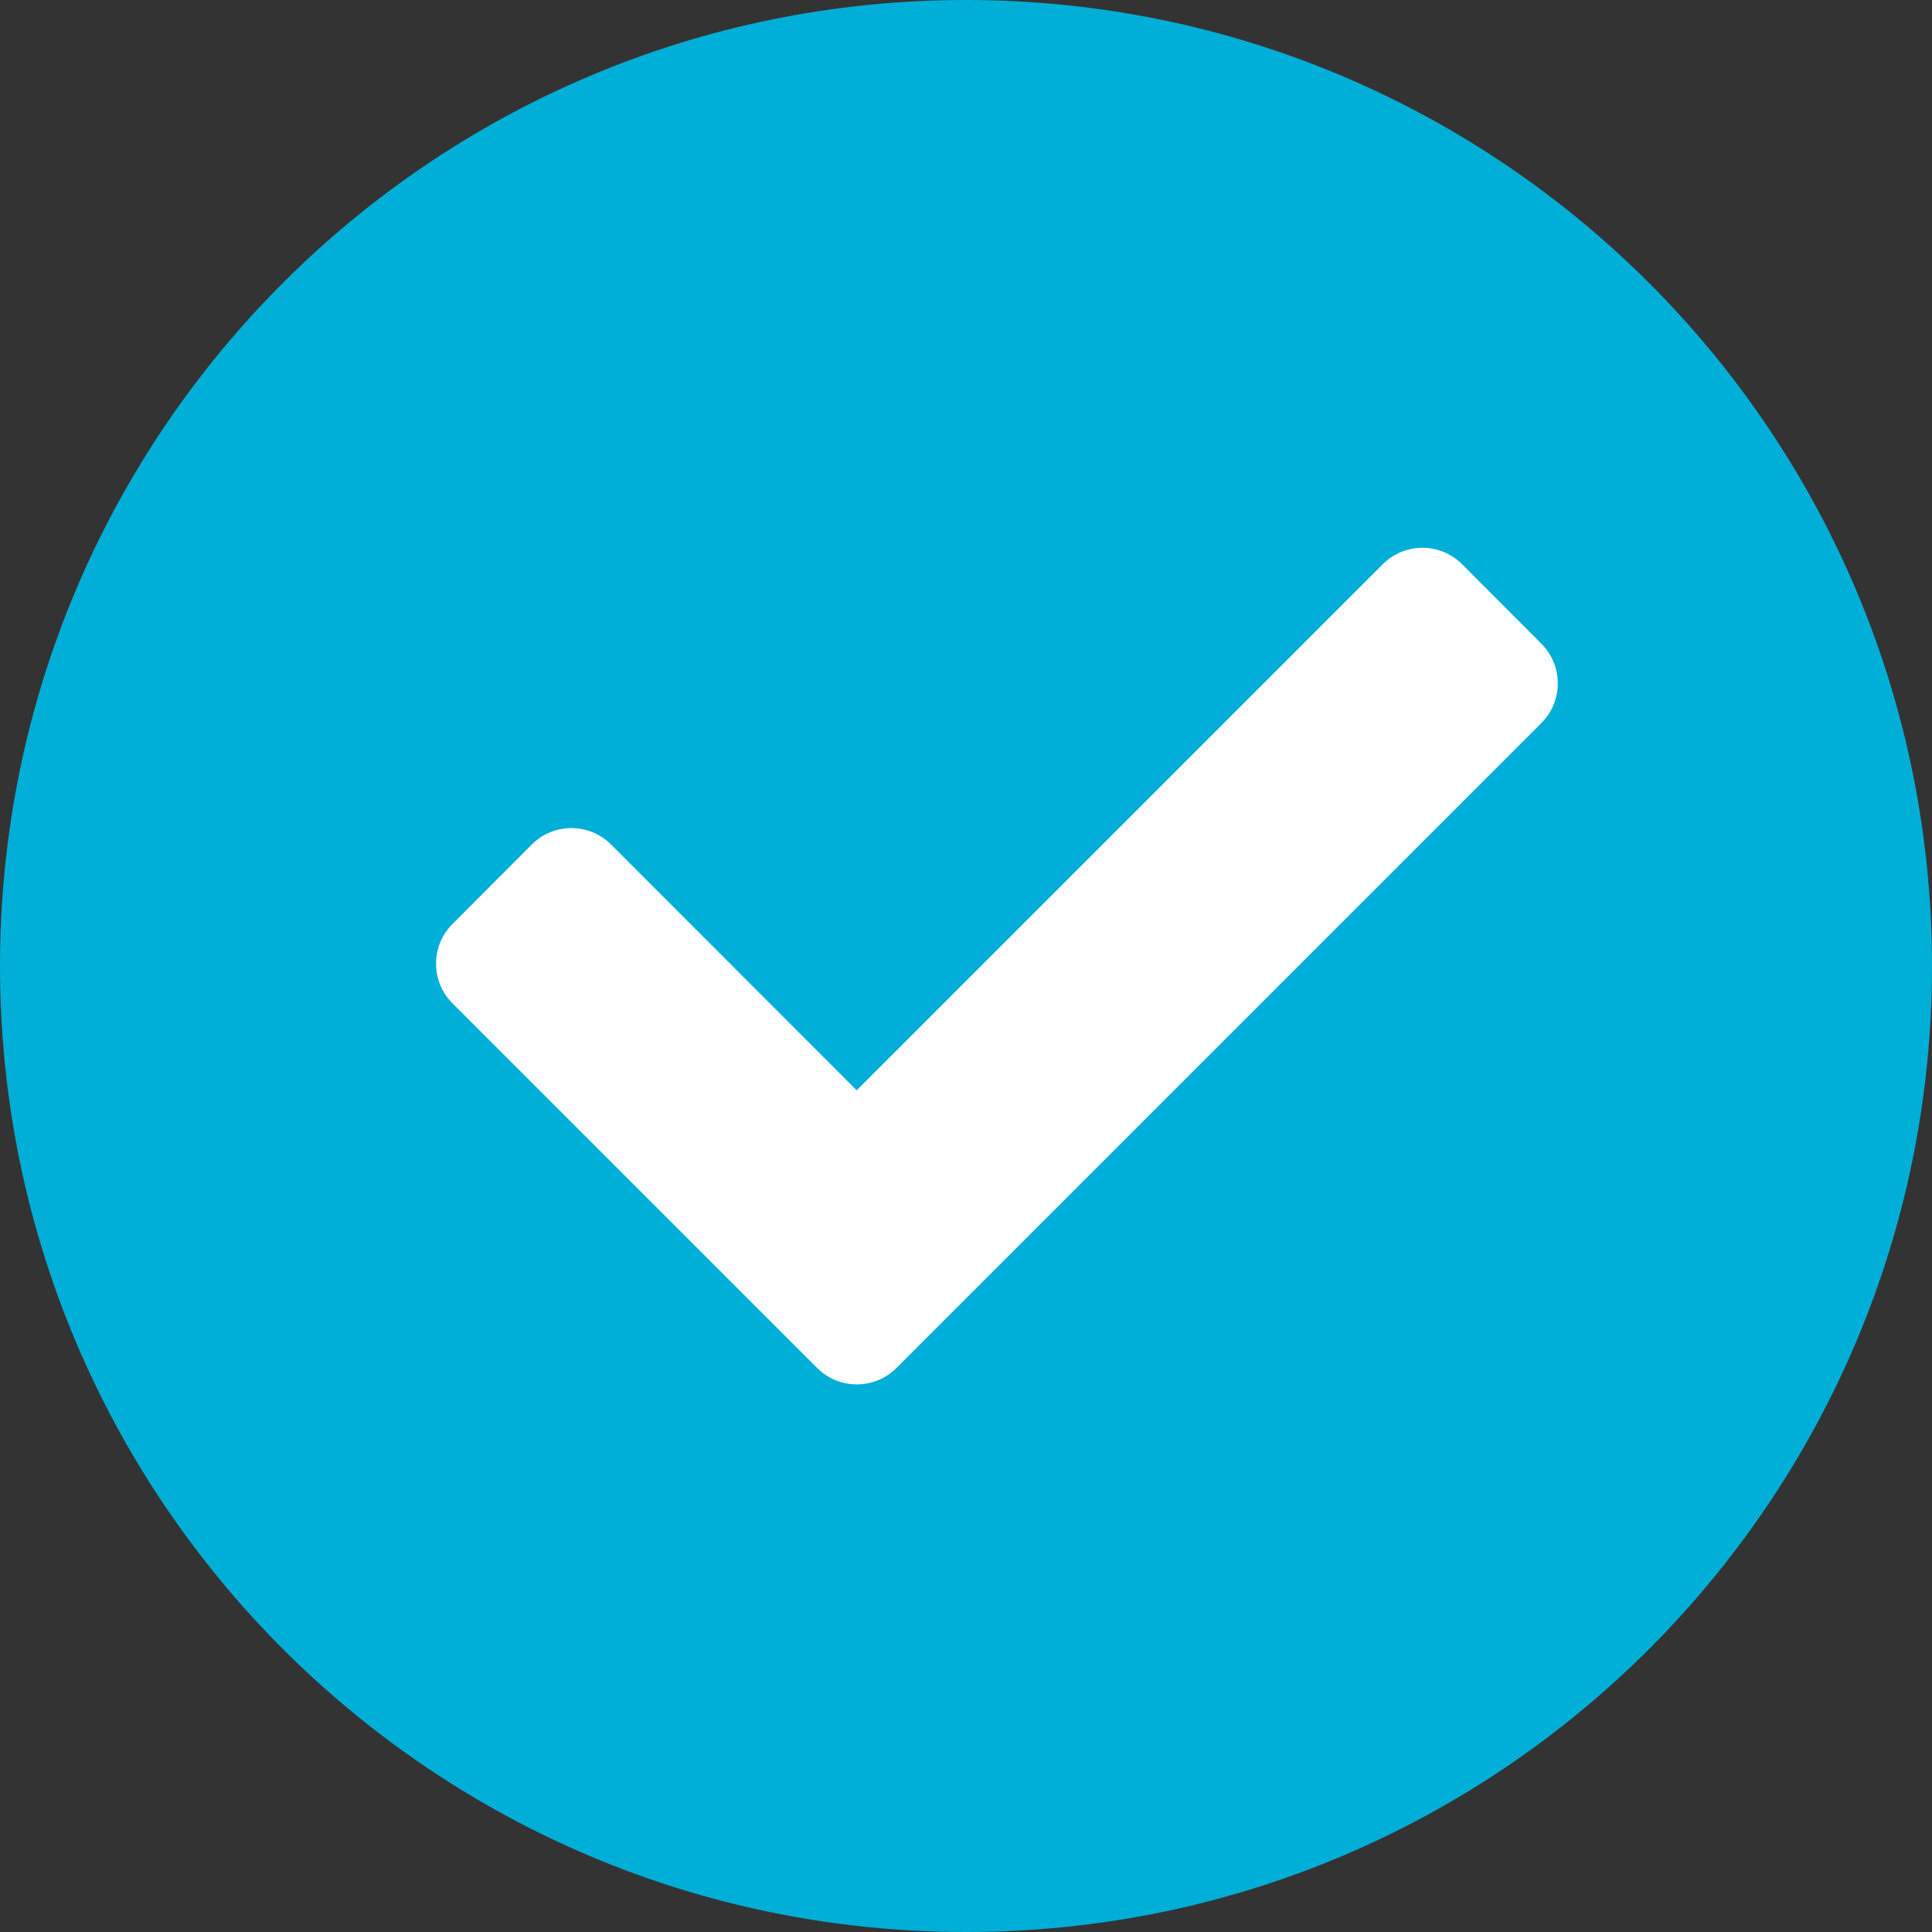
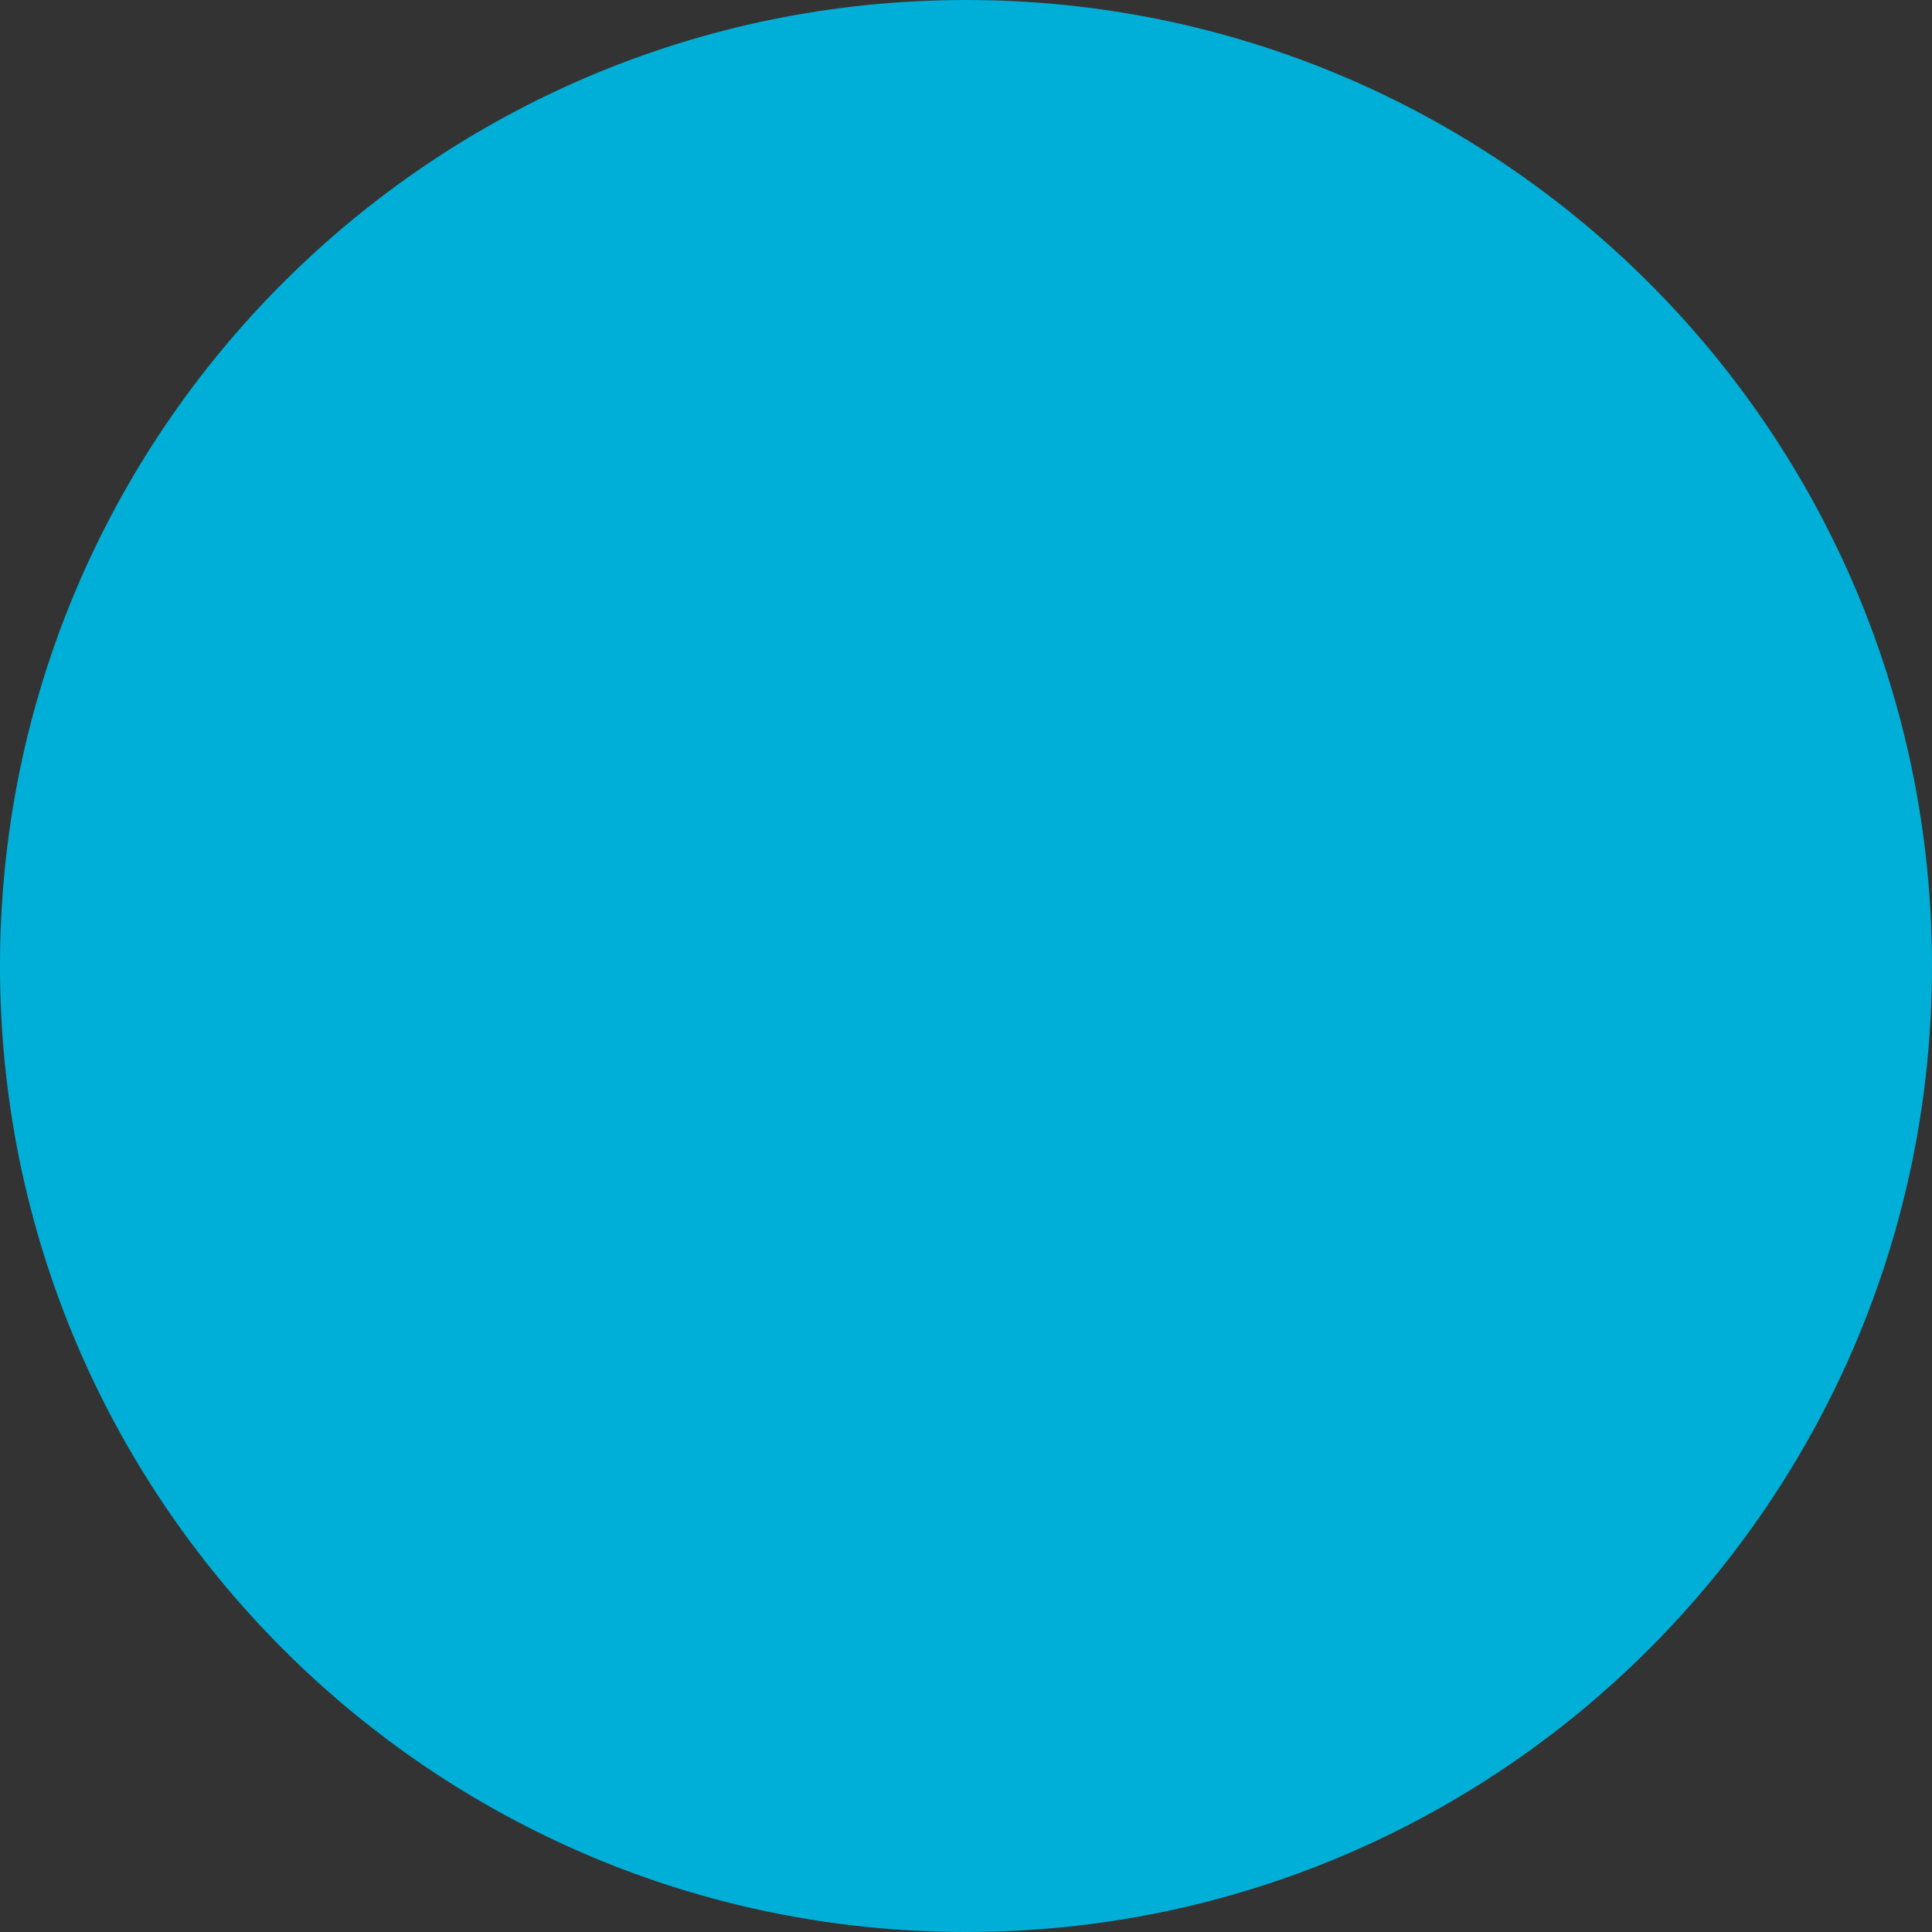
<svg xmlns="http://www.w3.org/2000/svg" id="Capa_2" viewBox="0 0 95.26 95.26">
  <rect x="0" y="0" width="95.26" height="95.26" fill="#333333" stroke="none" />
  <defs>
    <style>.cls-1{fill:#fff;}.cls-2{fill:#00afd7;}</style>
  </defs>
  <g id="Capa_1-2">
    <g id="Icono">
-       <path id="Rectángulo_105" class="cls-2" d="M47.63,0h0c26.3,0,47.63,21.32,47.63,47.63h0c0,26.3-21.32,47.63-47.63,47.63h0C21.32,95.26,0,73.93,0,47.63H0C0,21.32,21.32,0,47.63,0Z" />
-       <path id="Icon_awesome-check" class="cls-1" d="M40.29,67.45l-17.98-17.98c-1.08-1.08-1.08-2.83,0-3.91,0,0,0,0,0,0l3.91-3.92c1.08-1.08,2.83-1.08,3.91,0,0,0,0,0,0,0l12.11,12.12,25.94-25.94c1.08-1.08,2.83-1.08,3.91,0,0,0,0,0,0,0l3.91,3.92c1.08,1.08,1.08,2.83,0,3.91,0,0,0,0,0,0l-31.8,31.8c-1.08,1.08-2.83,1.08-3.91,0h0Z" />
+       <path id="Rectángulo_105" class="cls-2" d="M47.63,0h0c26.3,0,47.63,21.32,47.63,47.63h0c0,26.3-21.32,47.63-47.63,47.63h0C21.32,95.26,0,73.93,0,47.63H0C0,21.32,21.32,0,47.63,0" />
    </g>
  </g>
</svg>